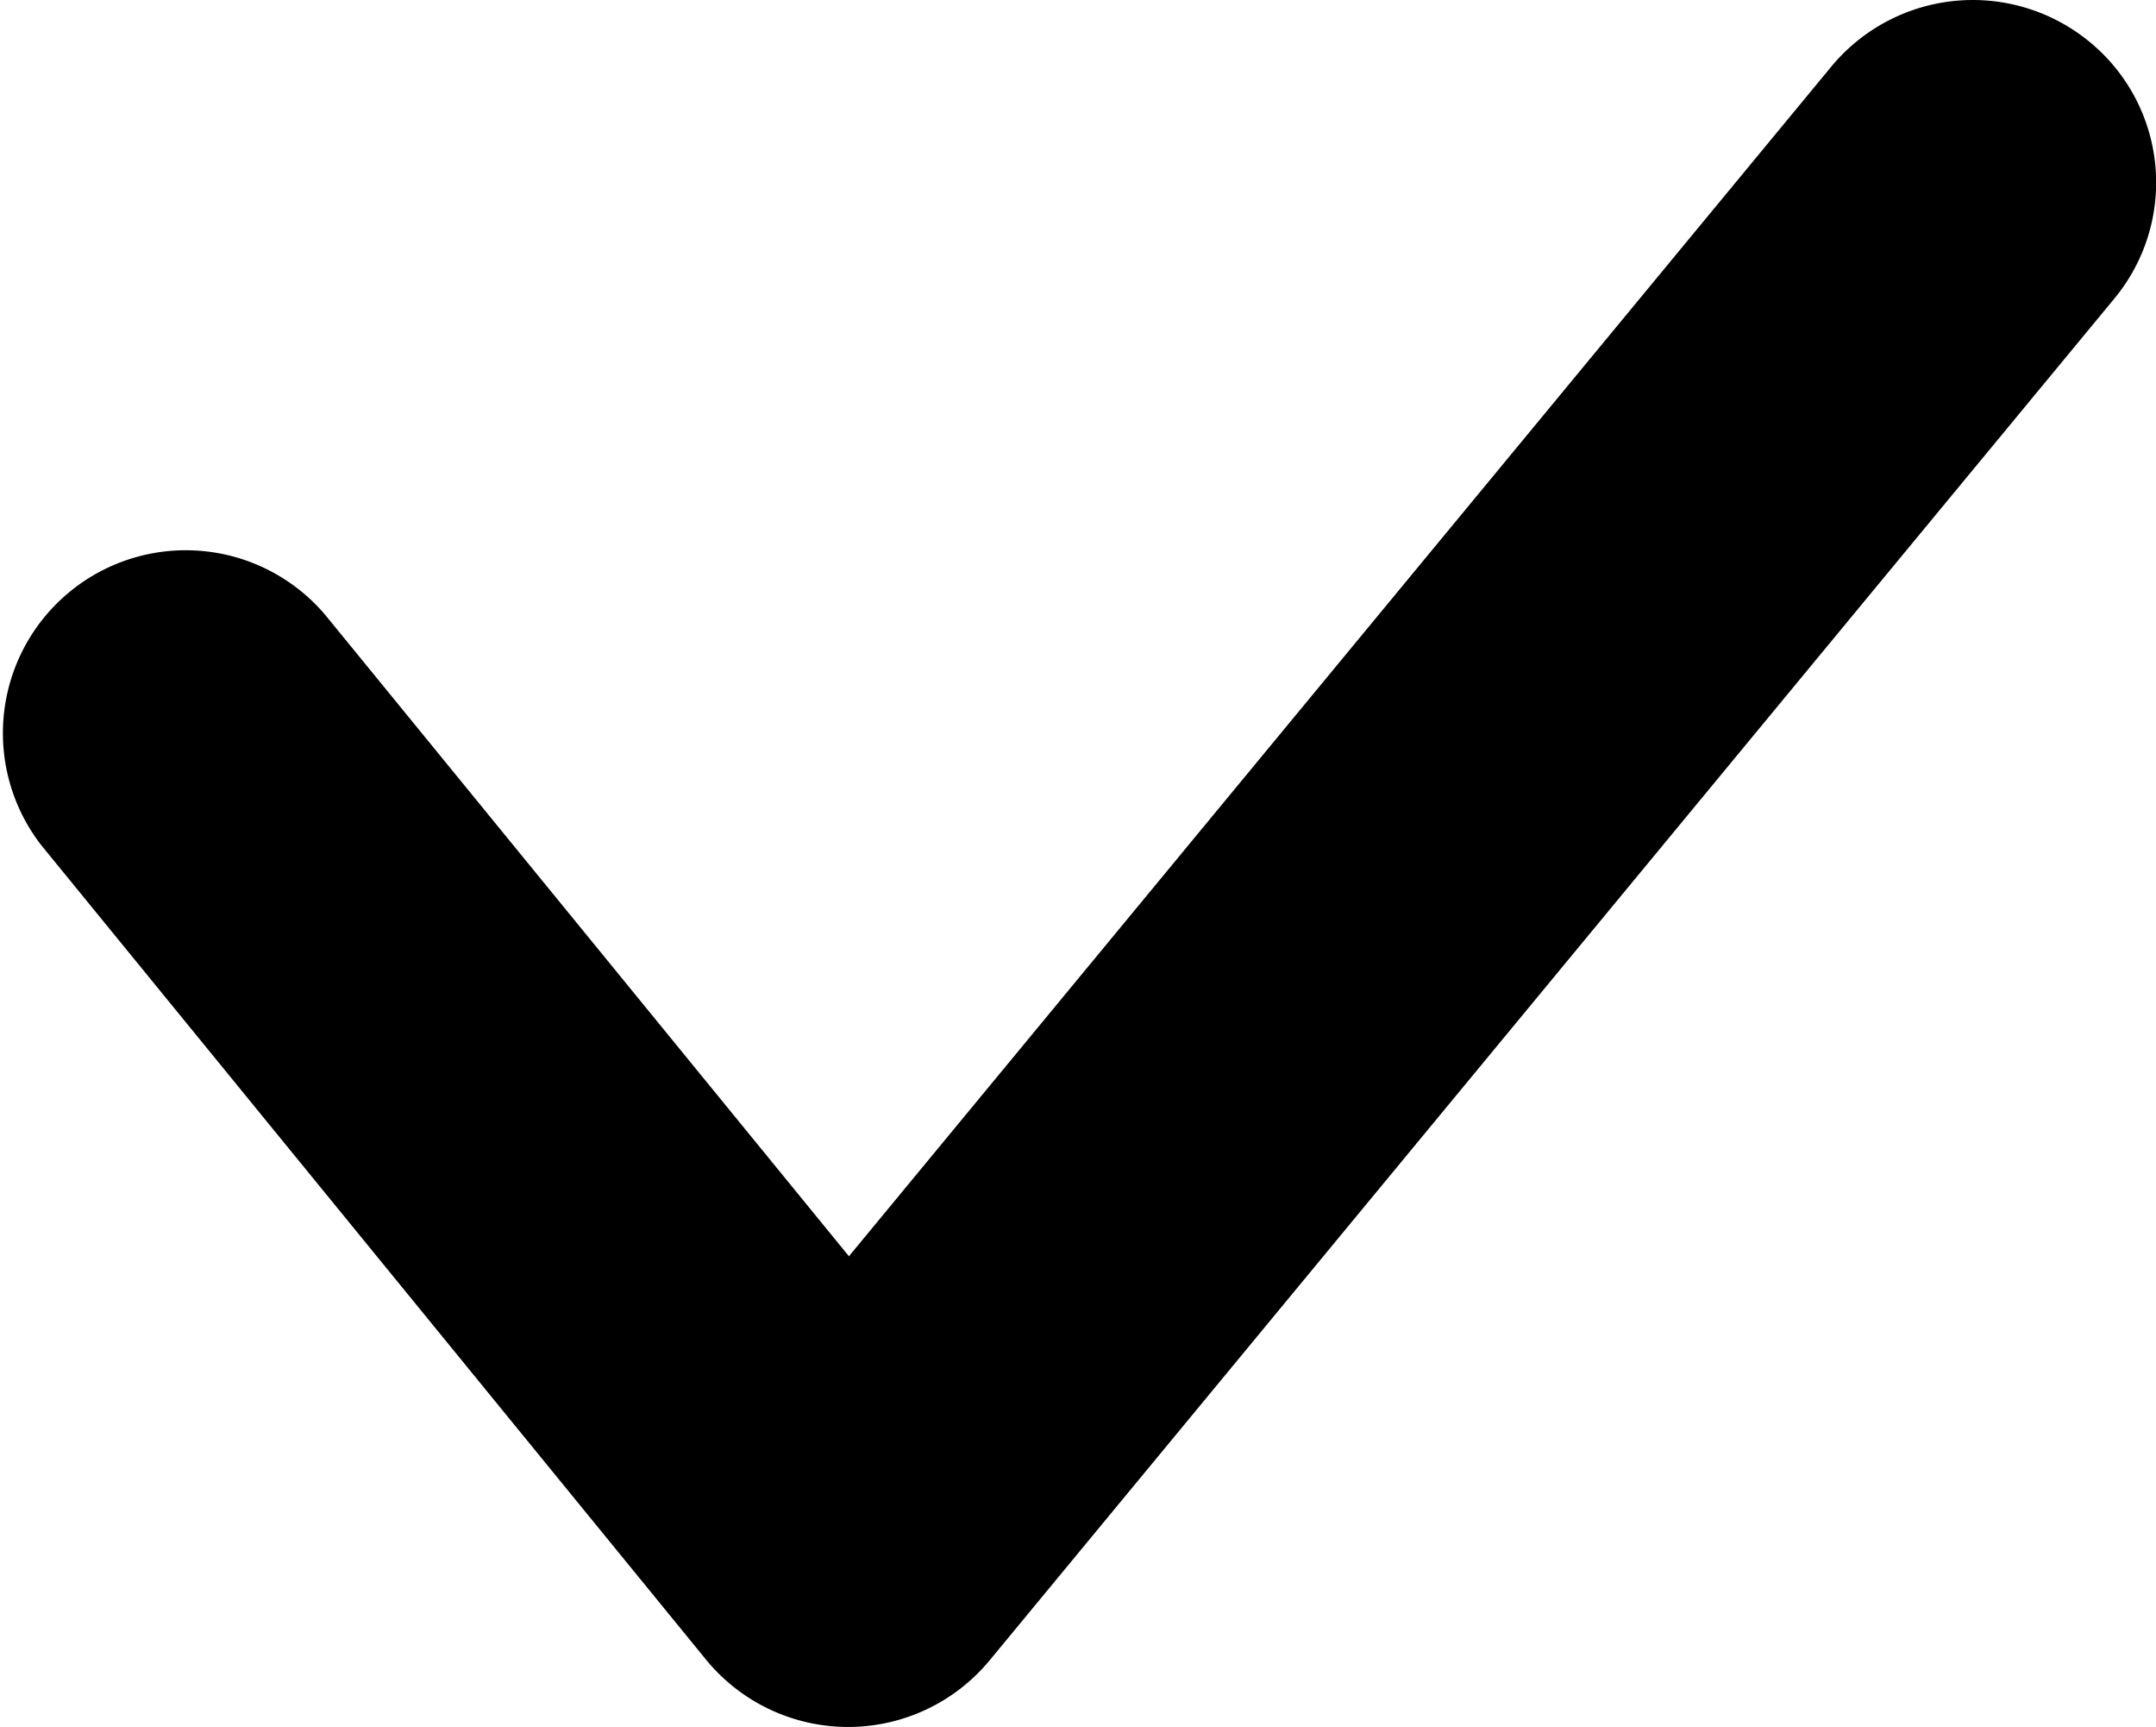
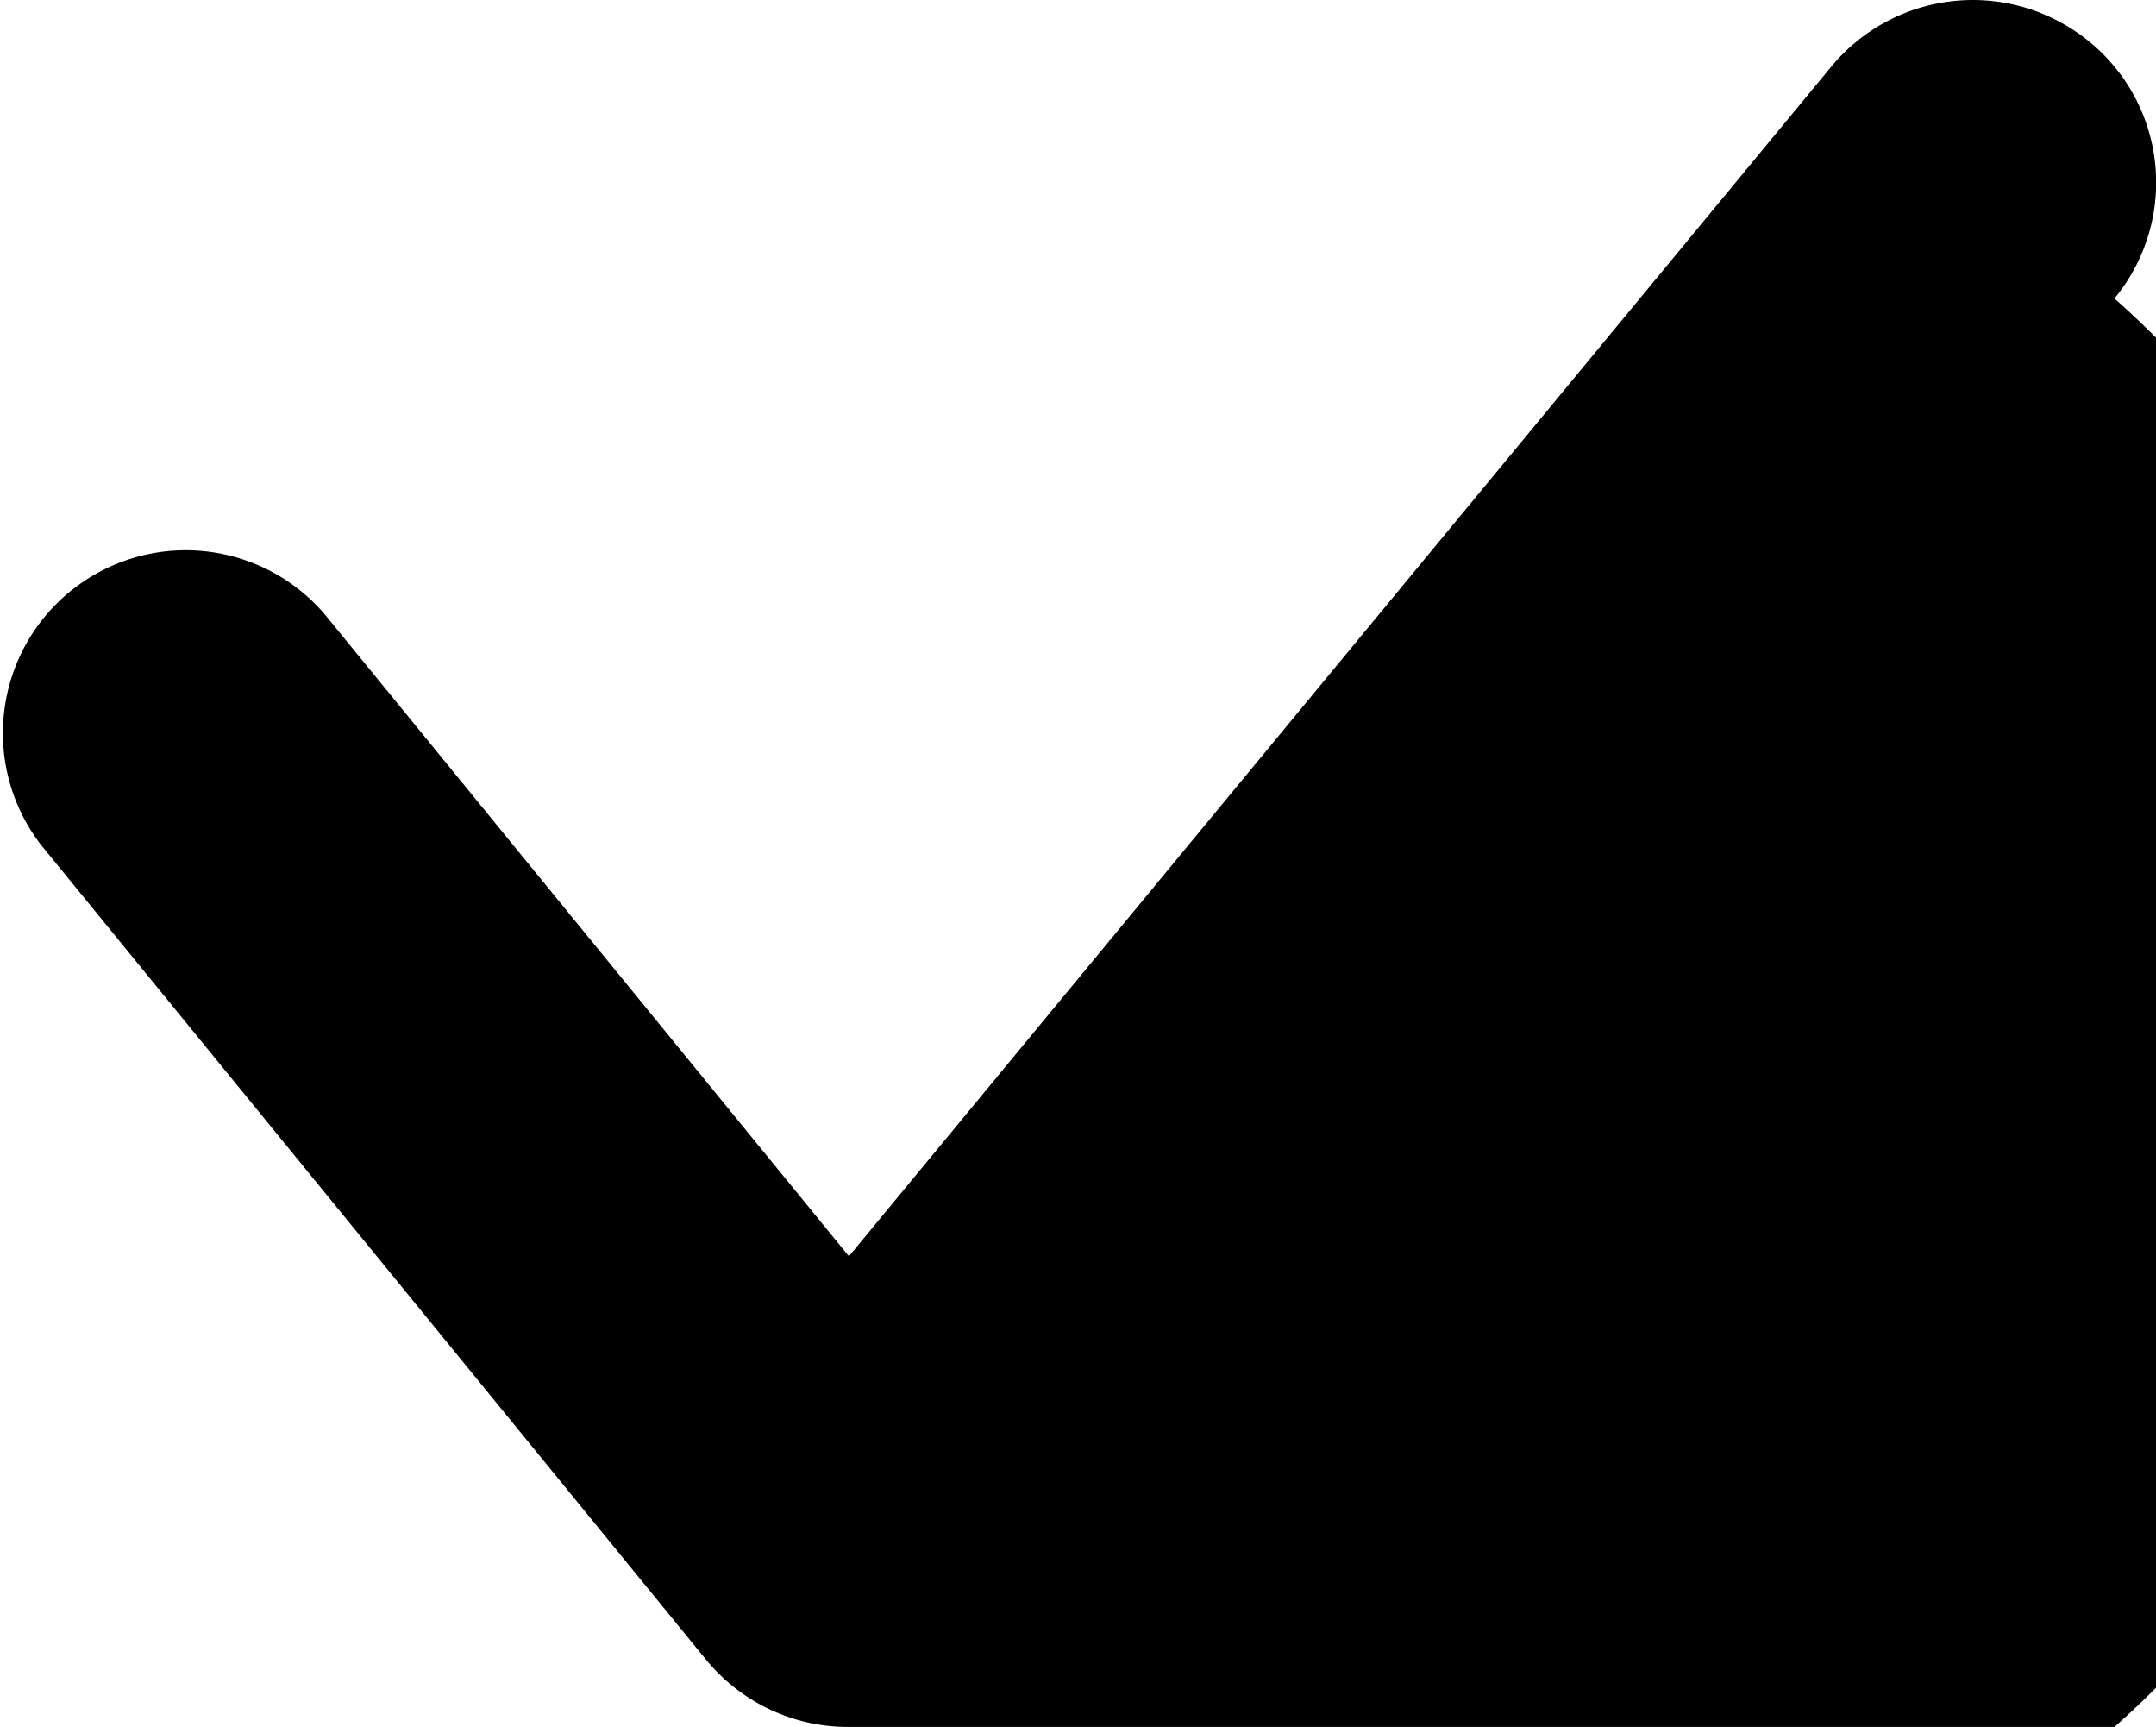
<svg xmlns="http://www.w3.org/2000/svg" viewBox="0 0 512 410">
-   <path class="cls-1" d="M201.41,410h-.13a43.61,43.61,0,0,1-33.63-16L9.75,200.6A43.42,43.42,0,0,1,77.25,146L201.6,298.25,434.9,15.8a43.64,43.64,0,0,1,61.23-5.94,43.19,43.19,0,0,1,6,61L235,394.2A43.58,43.58,0,0,1,201.41,410Z" />
+   <path class="cls-1" d="M201.41,410h-.13a43.61,43.61,0,0,1-33.63-16L9.75,200.6A43.42,43.42,0,0,1,77.25,146L201.6,298.25,434.9,15.8a43.64,43.64,0,0,1,61.23-5.94,43.19,43.19,0,0,1,6,61A43.58,43.58,0,0,1,201.41,410Z" />
</svg>